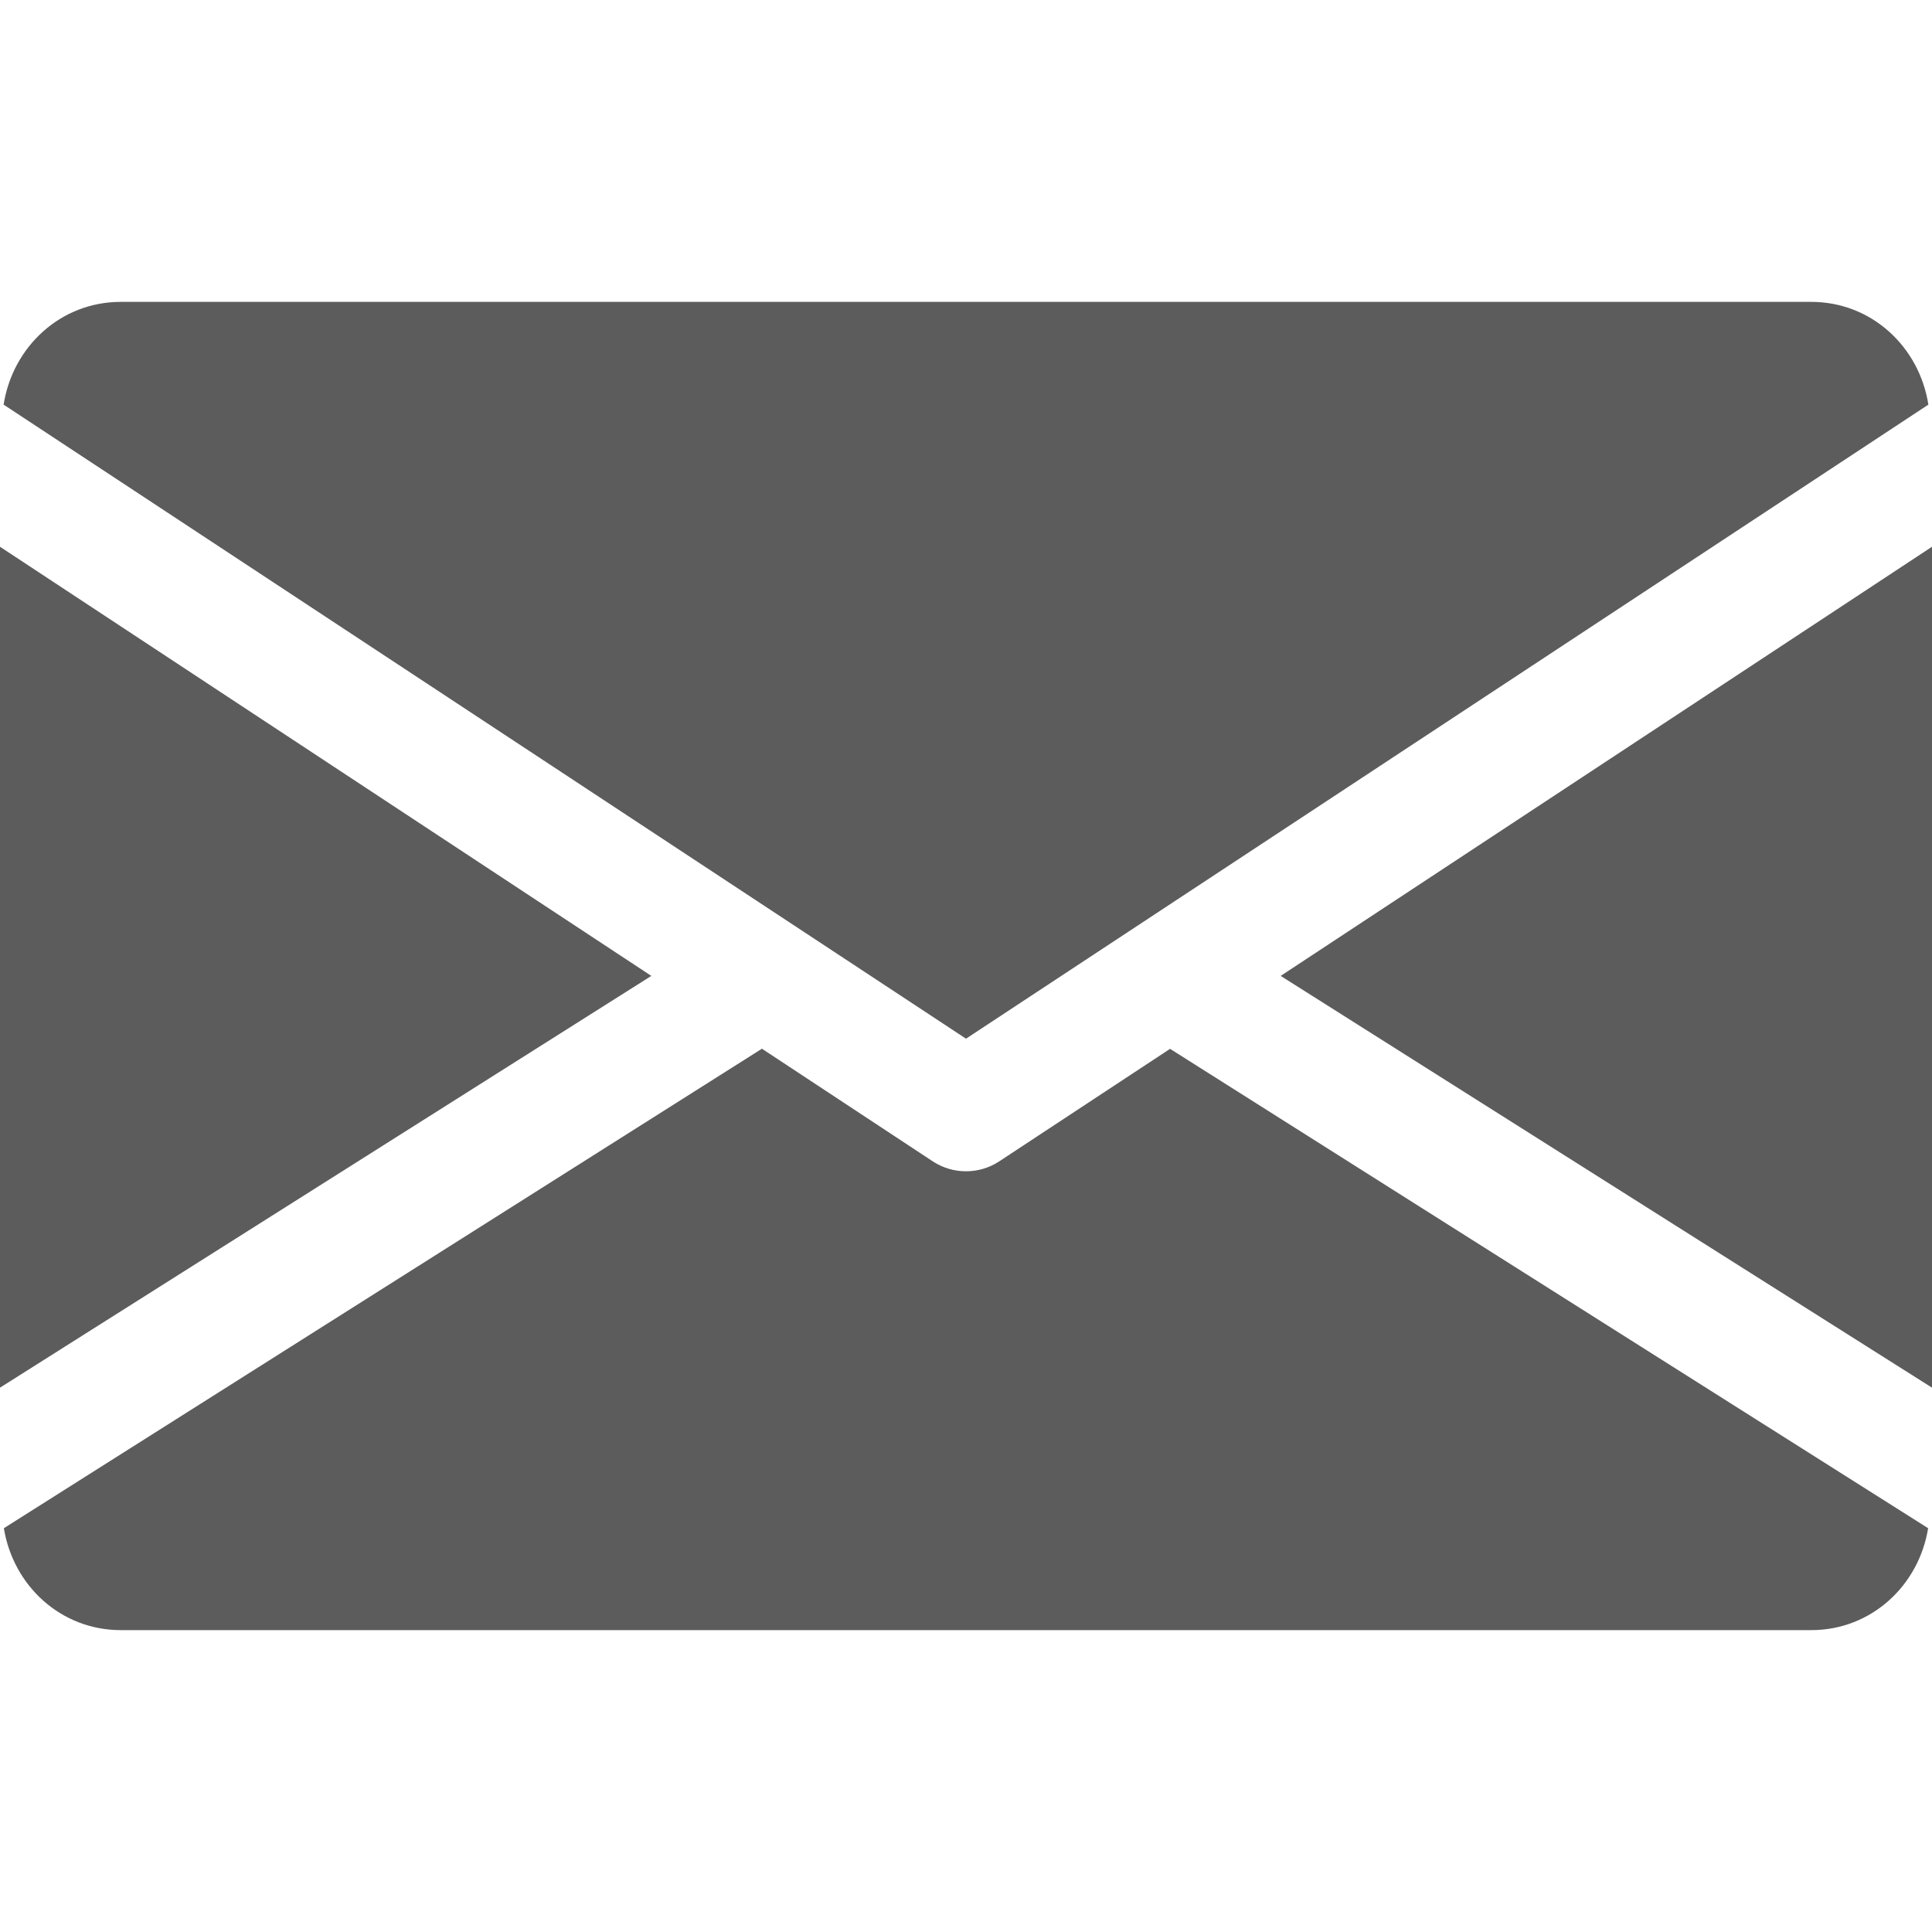
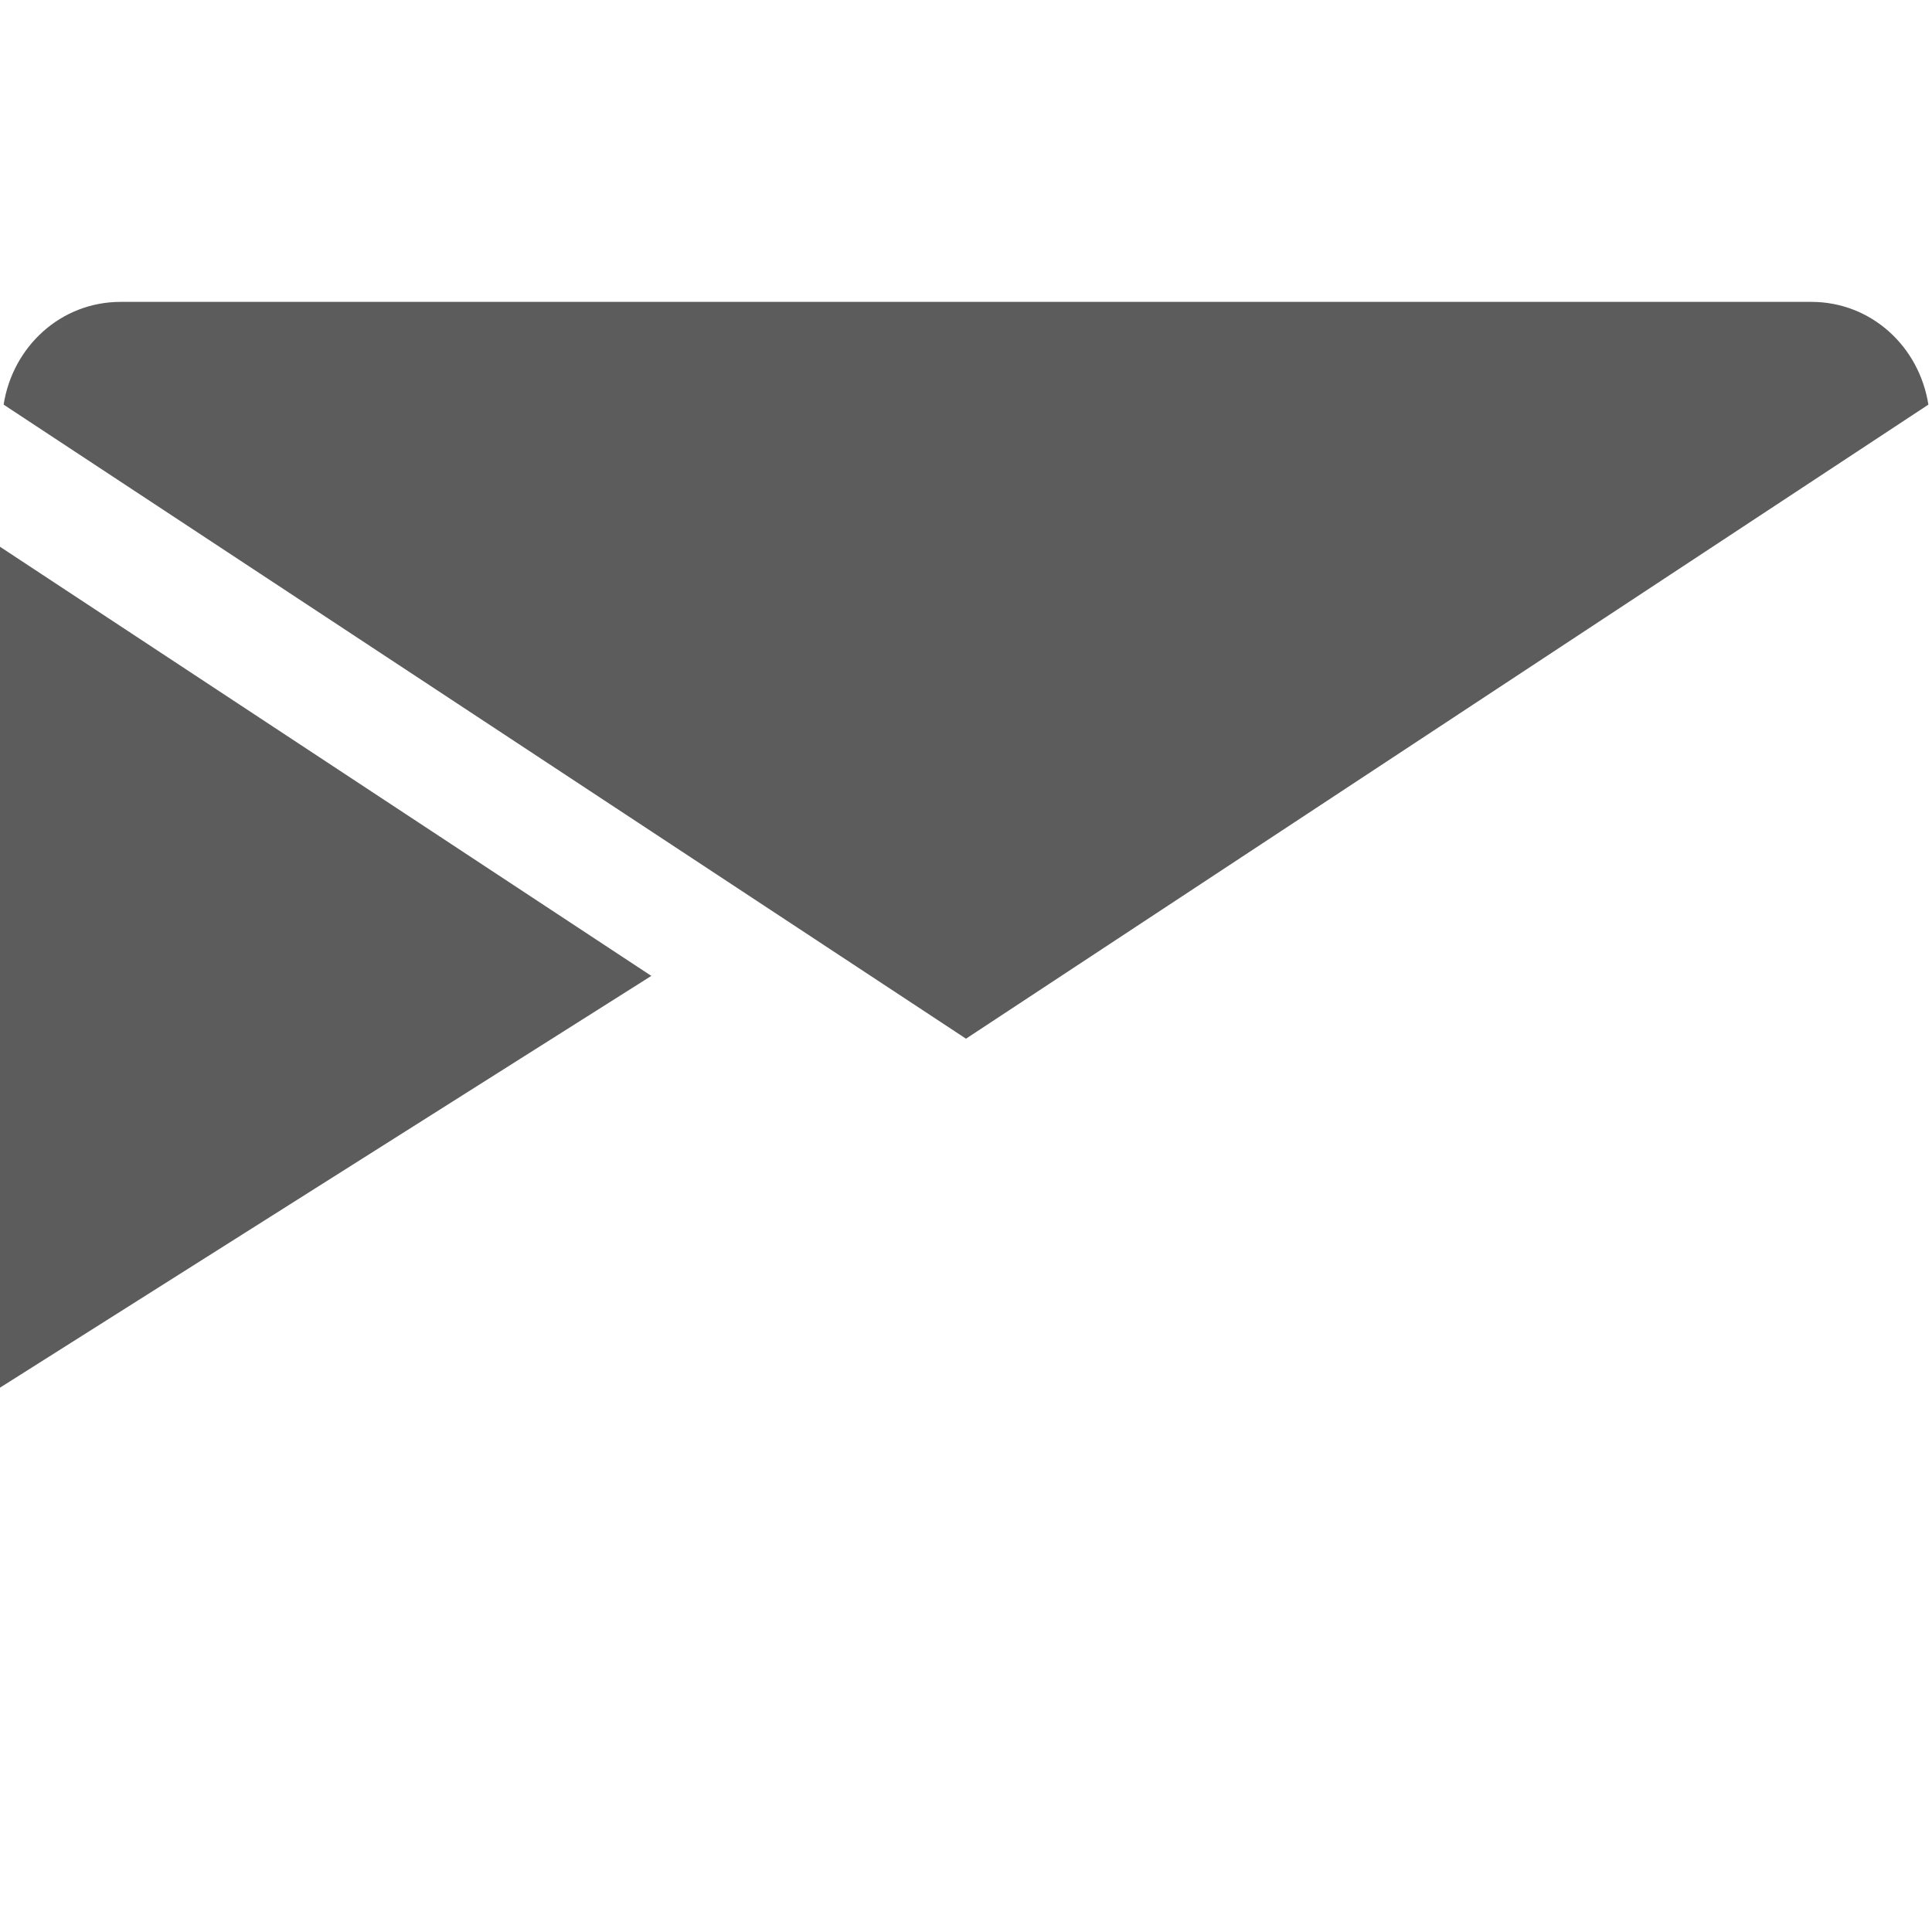
<svg xmlns="http://www.w3.org/2000/svg" version="1.1" id="Capa_167efe433ec1a1" x="0px" y="0px" viewBox="0 0 512 512" style="enable-background:new 0 0 512 512;fill:url(#CerosGradient_ida9c7fb702);" xml:space="preserve" aria-hidden="true" width="512px" height="512px">
  <defs>
    <linearGradient class="cerosgradient" data-cerosgradient="true" id="CerosGradient_ida9c7fb702" gradientUnits="userSpaceOnUse" x1="50%" y1="100%" x2="50%" y2="0%">
      <stop offset="0%" stop-color="#5C5C5C" />
      <stop offset="100%" stop-color="#5C5C5C" />
    </linearGradient>
    <linearGradient />
  </defs>
  <g>
    <g>
-       <polygon points="339.392,258.624 512,367.744 512,144.896   " style="fill:url(#CerosGradient_ida9c7fb702);" />
-     </g>
+       </g>
  </g>
  <g>
    <g>
      <polygon points="0,144.896 0,367.744 172.608,258.624   " style="fill:url(#CerosGradient_ida9c7fb702);" />
    </g>
  </g>
  <g>
    <g>
      <path d="M480,80H32C16.032,80,3.36,91.904,0.96,107.232L256,275.264l255.04-168.032C508.64,91.904,495.968,80,480,80z" style="fill:url(#CerosGradient_ida9c7fb702);" />
    </g>
  </g>
  <g>
    <g>
-       <path d="M310.08,277.952l-45.28,29.824c-2.688,1.76-5.728,2.624-8.8,2.624c-3.072,0-6.112-0.864-8.8-2.624l-45.28-29.856    L1.024,404.992C3.488,420.192,16.096,432,32,432h448c15.904,0,28.512-11.808,30.976-27.008L310.08,277.952z" style="fill:url(#CerosGradient_ida9c7fb702);" />
-     </g>
+       </g>
  </g>
  <g>
</g>
  <g>
</g>
  <g>
</g>
  <g>
</g>
  <g>
</g>
  <g>
</g>
  <g>
</g>
  <g>
</g>
  <g>
</g>
  <g>
</g>
  <g>
</g>
  <g>
</g>
  <g>
</g>
  <g>
</g>
  <g>
</g>
</svg>